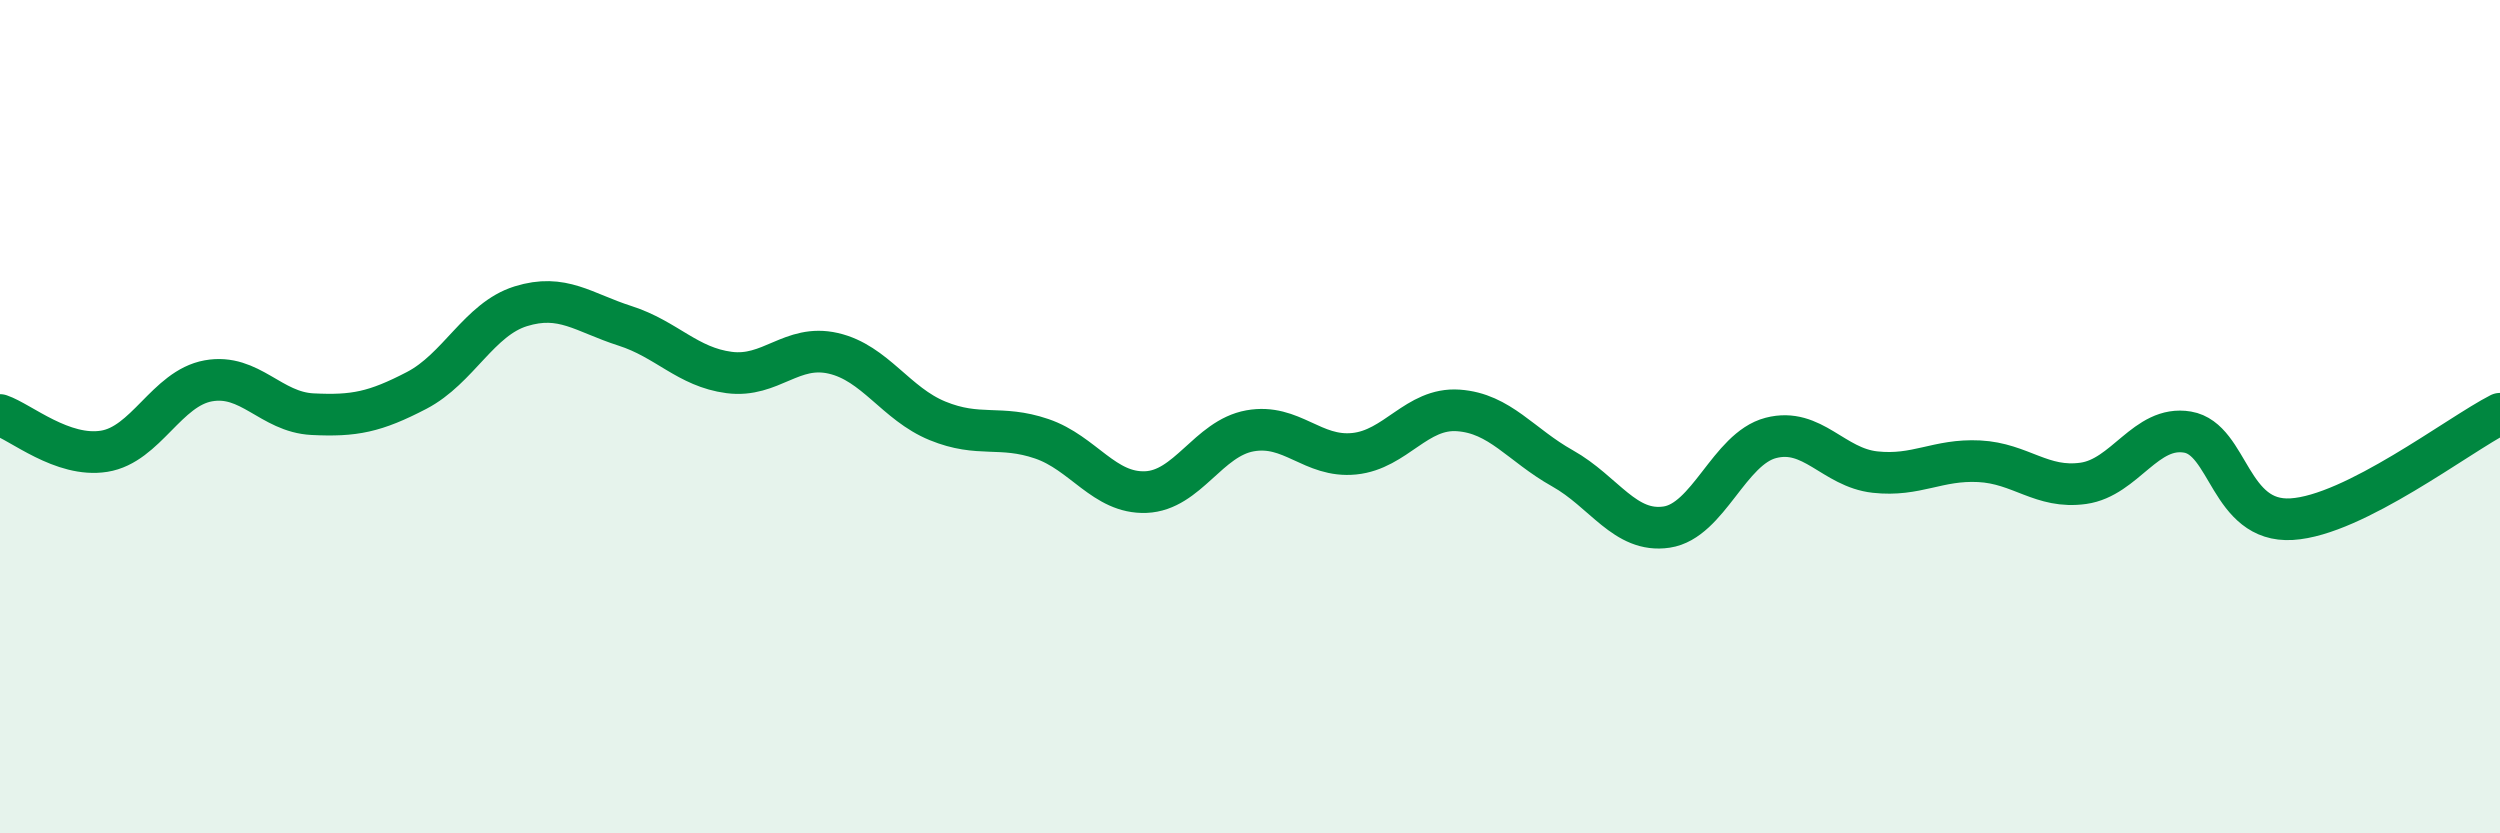
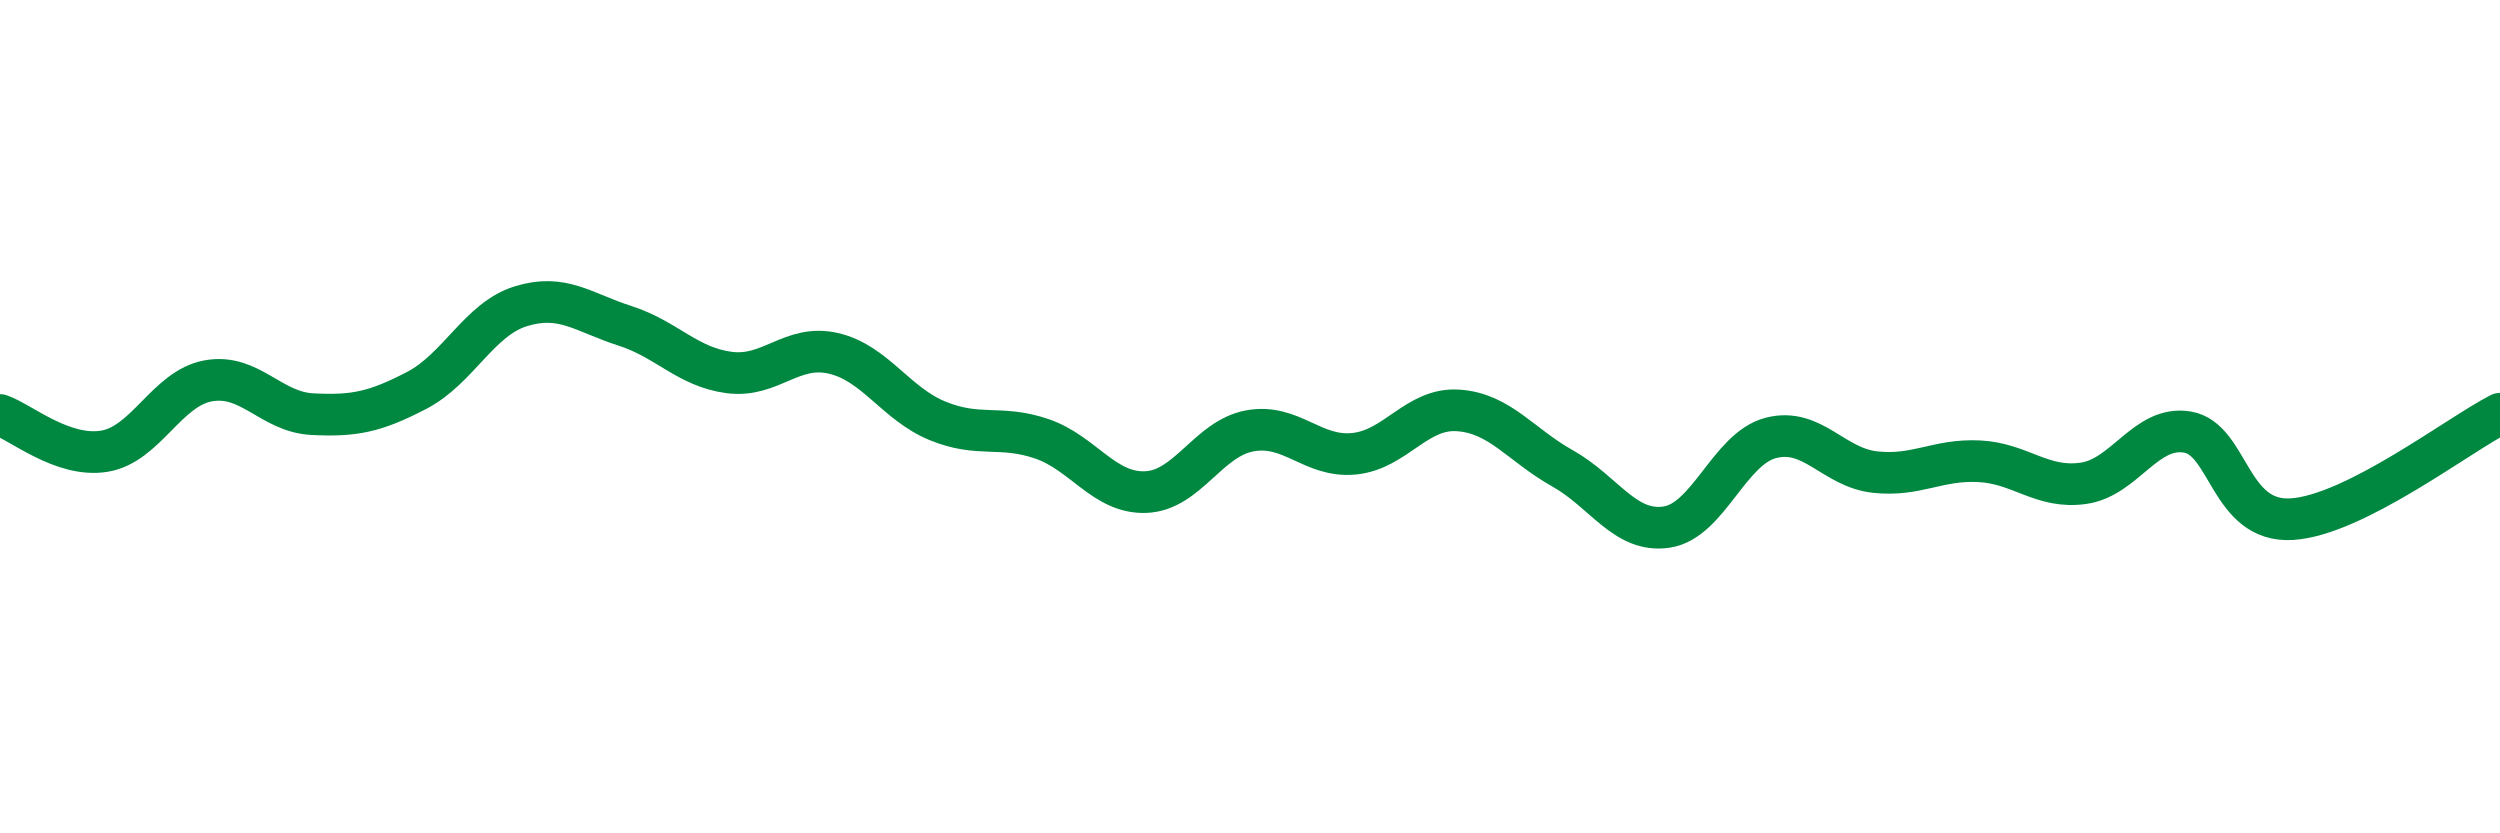
<svg xmlns="http://www.w3.org/2000/svg" width="60" height="20" viewBox="0 0 60 20">
-   <path d="M 0,9.96 C 0.5,10.13 1.5,10.99 2.5,10.83 C 3.5,10.67 4,9.32 5,9.14 C 6,8.96 6.5,9.89 7.5,9.94 C 8.5,9.99 9,9.89 10,9.37 C 11,8.85 11.5,7.66 12.5,7.35 C 13.5,7.04 14,7.5 15,7.82 C 16,8.14 16.5,8.81 17.5,8.94 C 18.5,9.07 19,8.25 20,8.48 C 21,8.71 21.5,9.69 22.5,10.1 C 23.5,10.51 24,10.19 25,10.53 C 26,10.87 26.5,11.85 27.5,11.81 C 28.5,11.77 29,10.52 30,10.34 C 31,10.16 31.5,10.99 32.5,10.89 C 33.5,10.79 34,9.78 35,9.85 C 36,9.92 36.5,10.68 37.5,11.24 C 38.5,11.8 39,12.8 40,12.65 C 41,12.5 41.5,10.77 42.5,10.51 C 43.5,10.25 44,11.22 45,11.33 C 46,11.44 46.5,11.02 47.5,11.07 C 48.5,11.12 49,11.74 50,11.6 C 51,11.46 51.5,10.2 52.5,10.37 C 53.5,10.54 53.5,12.55 55,12.46 C 56.5,12.37 59,10.44 60,9.93L60 20L0 20Z" fill="#008740" opacity="0.1" stroke-linecap="round" stroke-linejoin="round" />
  <path d="M 0,9.96 C 0.5,10.13 1.5,10.99 2.5,10.83 C 3.5,10.67 4,9.32 5,9.14 C 6,8.96 6.5,9.89 7.5,9.94 C 8.5,9.99 9,9.89 10,9.37 C 11,8.85 11.5,7.66 12.5,7.35 C 13.5,7.04 14,7.5 15,7.82 C 16,8.14 16.5,8.81 17.5,8.94 C 18.5,9.07 19,8.25 20,8.48 C 21,8.71 21.5,9.69 22.5,10.1 C 23.5,10.51 24,10.19 25,10.53 C 26,10.87 26.5,11.85 27.5,11.81 C 28.5,11.77 29,10.52 30,10.34 C 31,10.16 31.5,10.99 32.5,10.89 C 33.5,10.79 34,9.78 35,9.85 C 36,9.92 36.5,10.68 37.5,11.24 C 38.5,11.8 39,12.8 40,12.65 C 41,12.5 41.5,10.77 42.5,10.51 C 43.5,10.25 44,11.22 45,11.33 C 46,11.44 46.5,11.02 47.5,11.07 C 48.5,11.12 49,11.74 50,11.6 C 51,11.46 51.5,10.2 52.5,10.37 C 53.5,10.54 53.5,12.55 55,12.46 C 56.5,12.37 59,10.44 60,9.93" stroke="#008740" stroke-width="1" fill="none" stroke-linecap="round" stroke-linejoin="round" />
</svg>